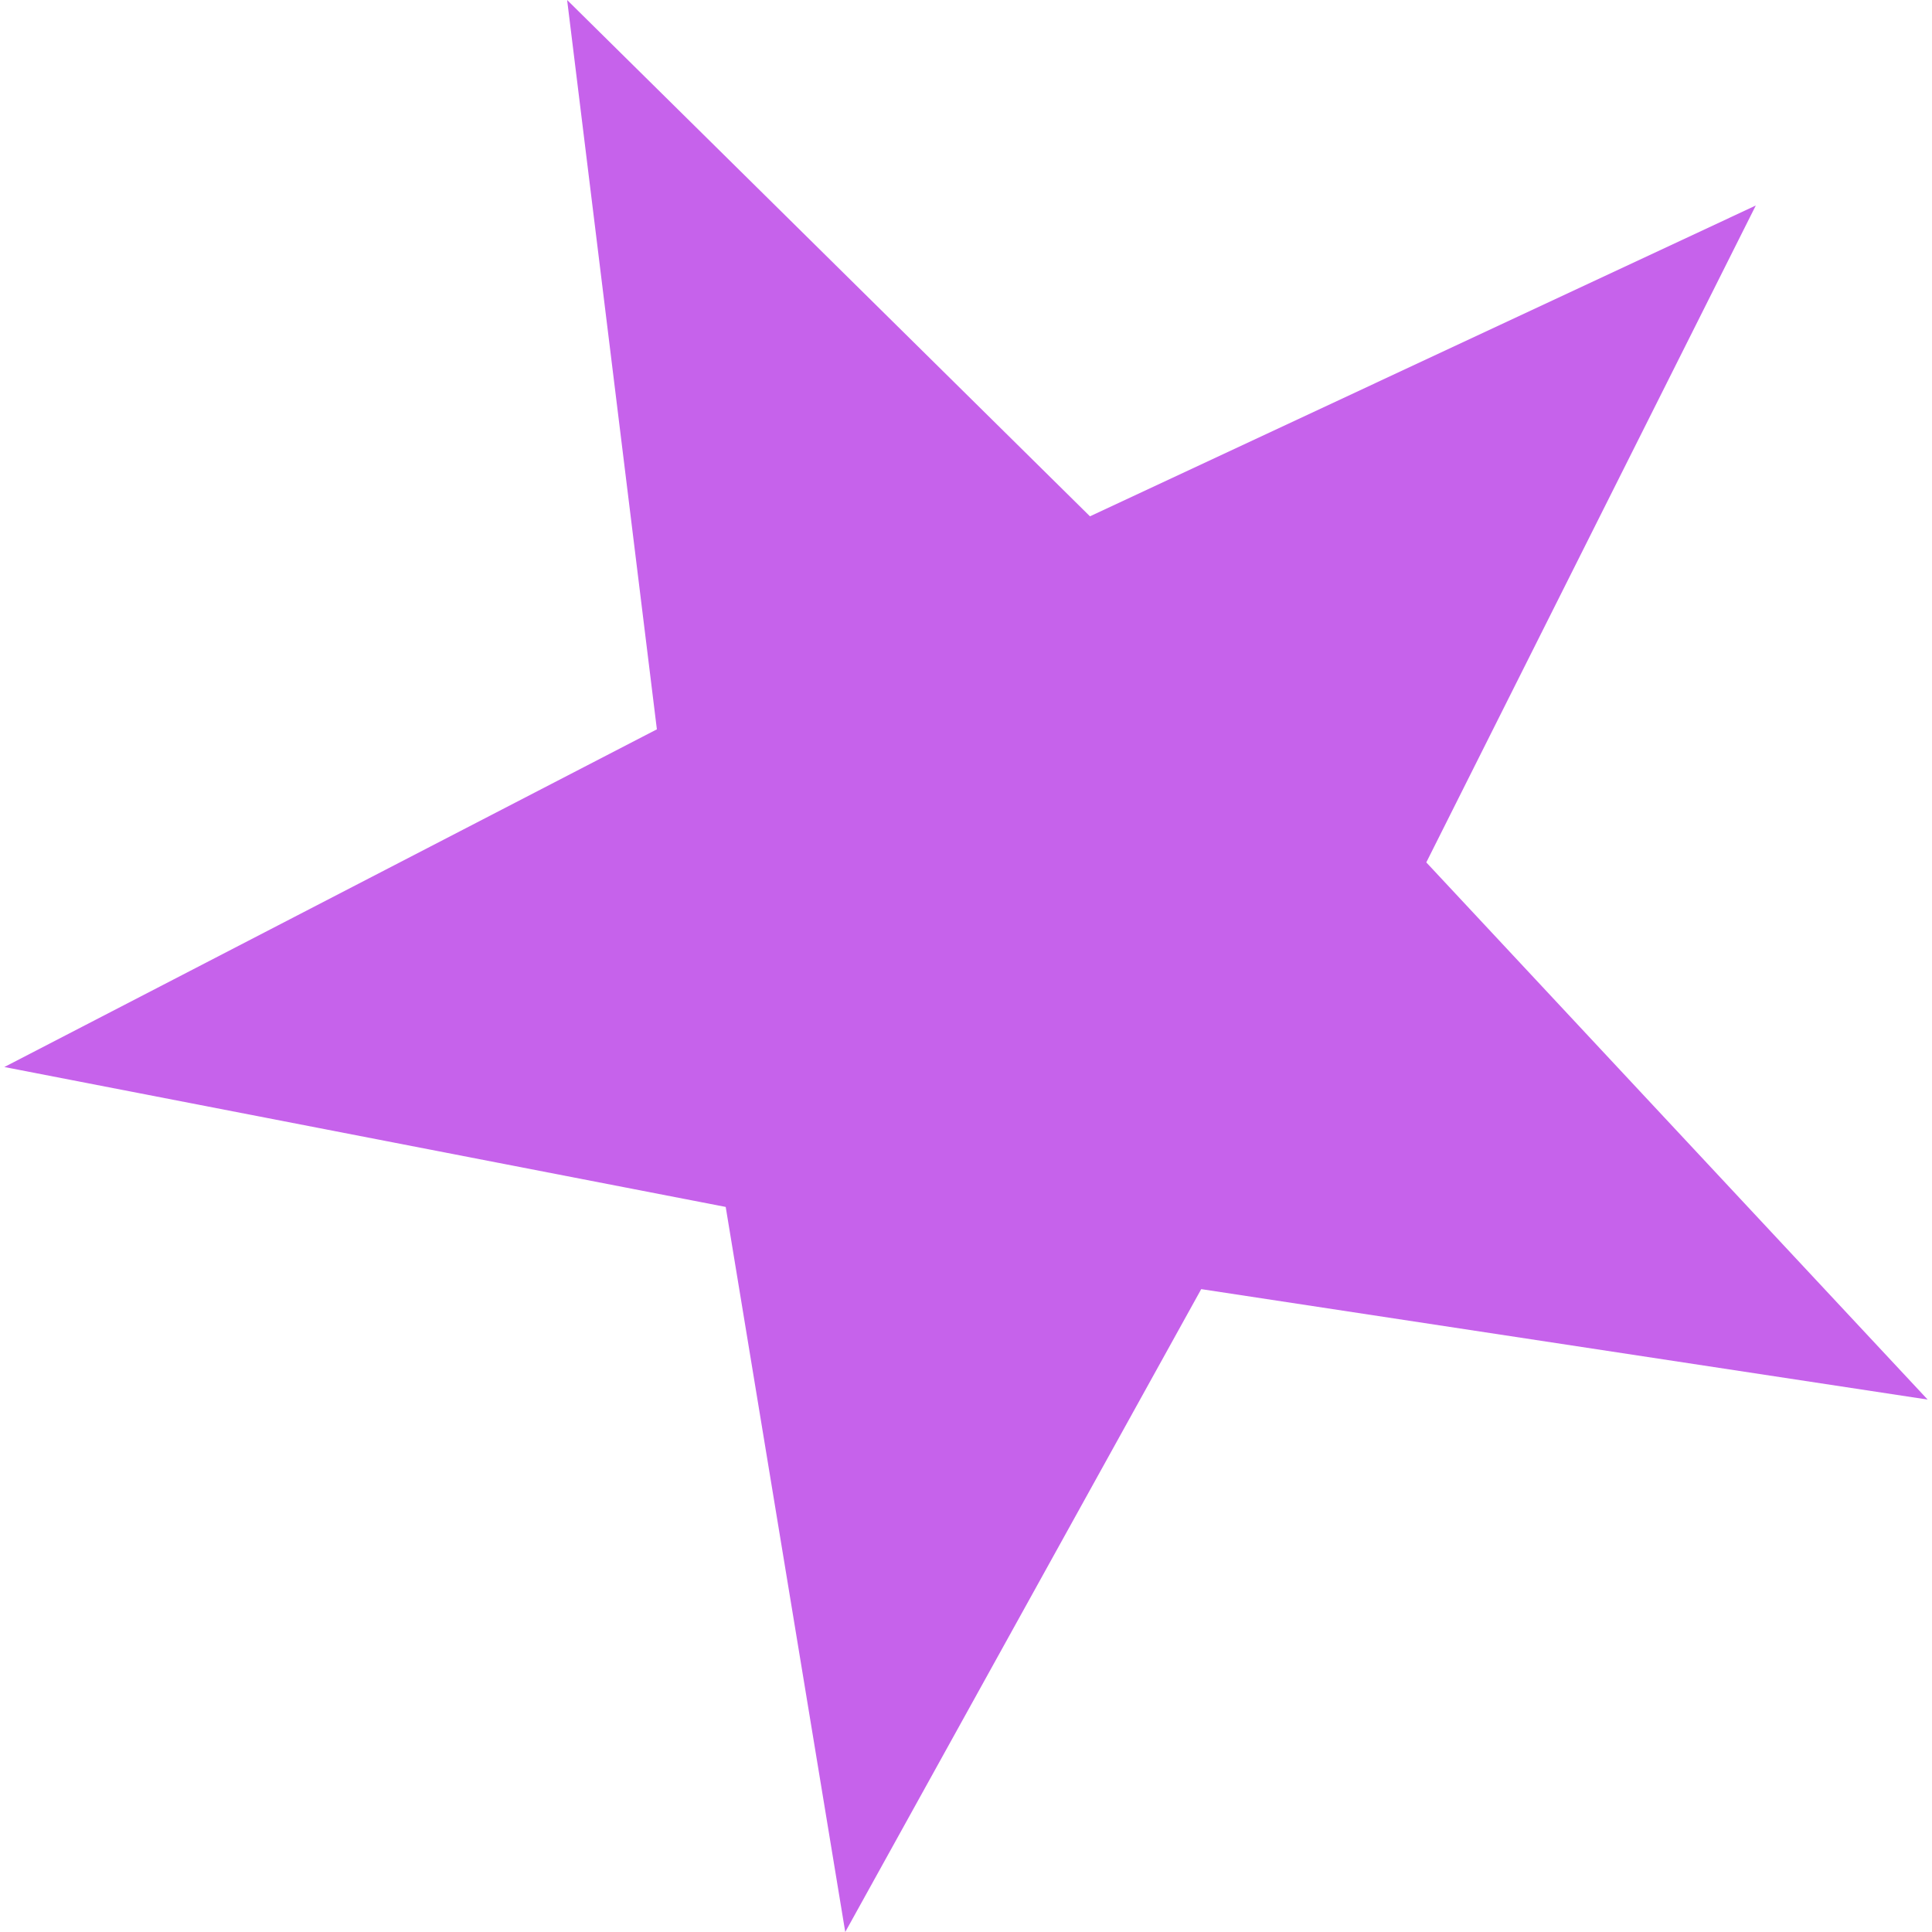
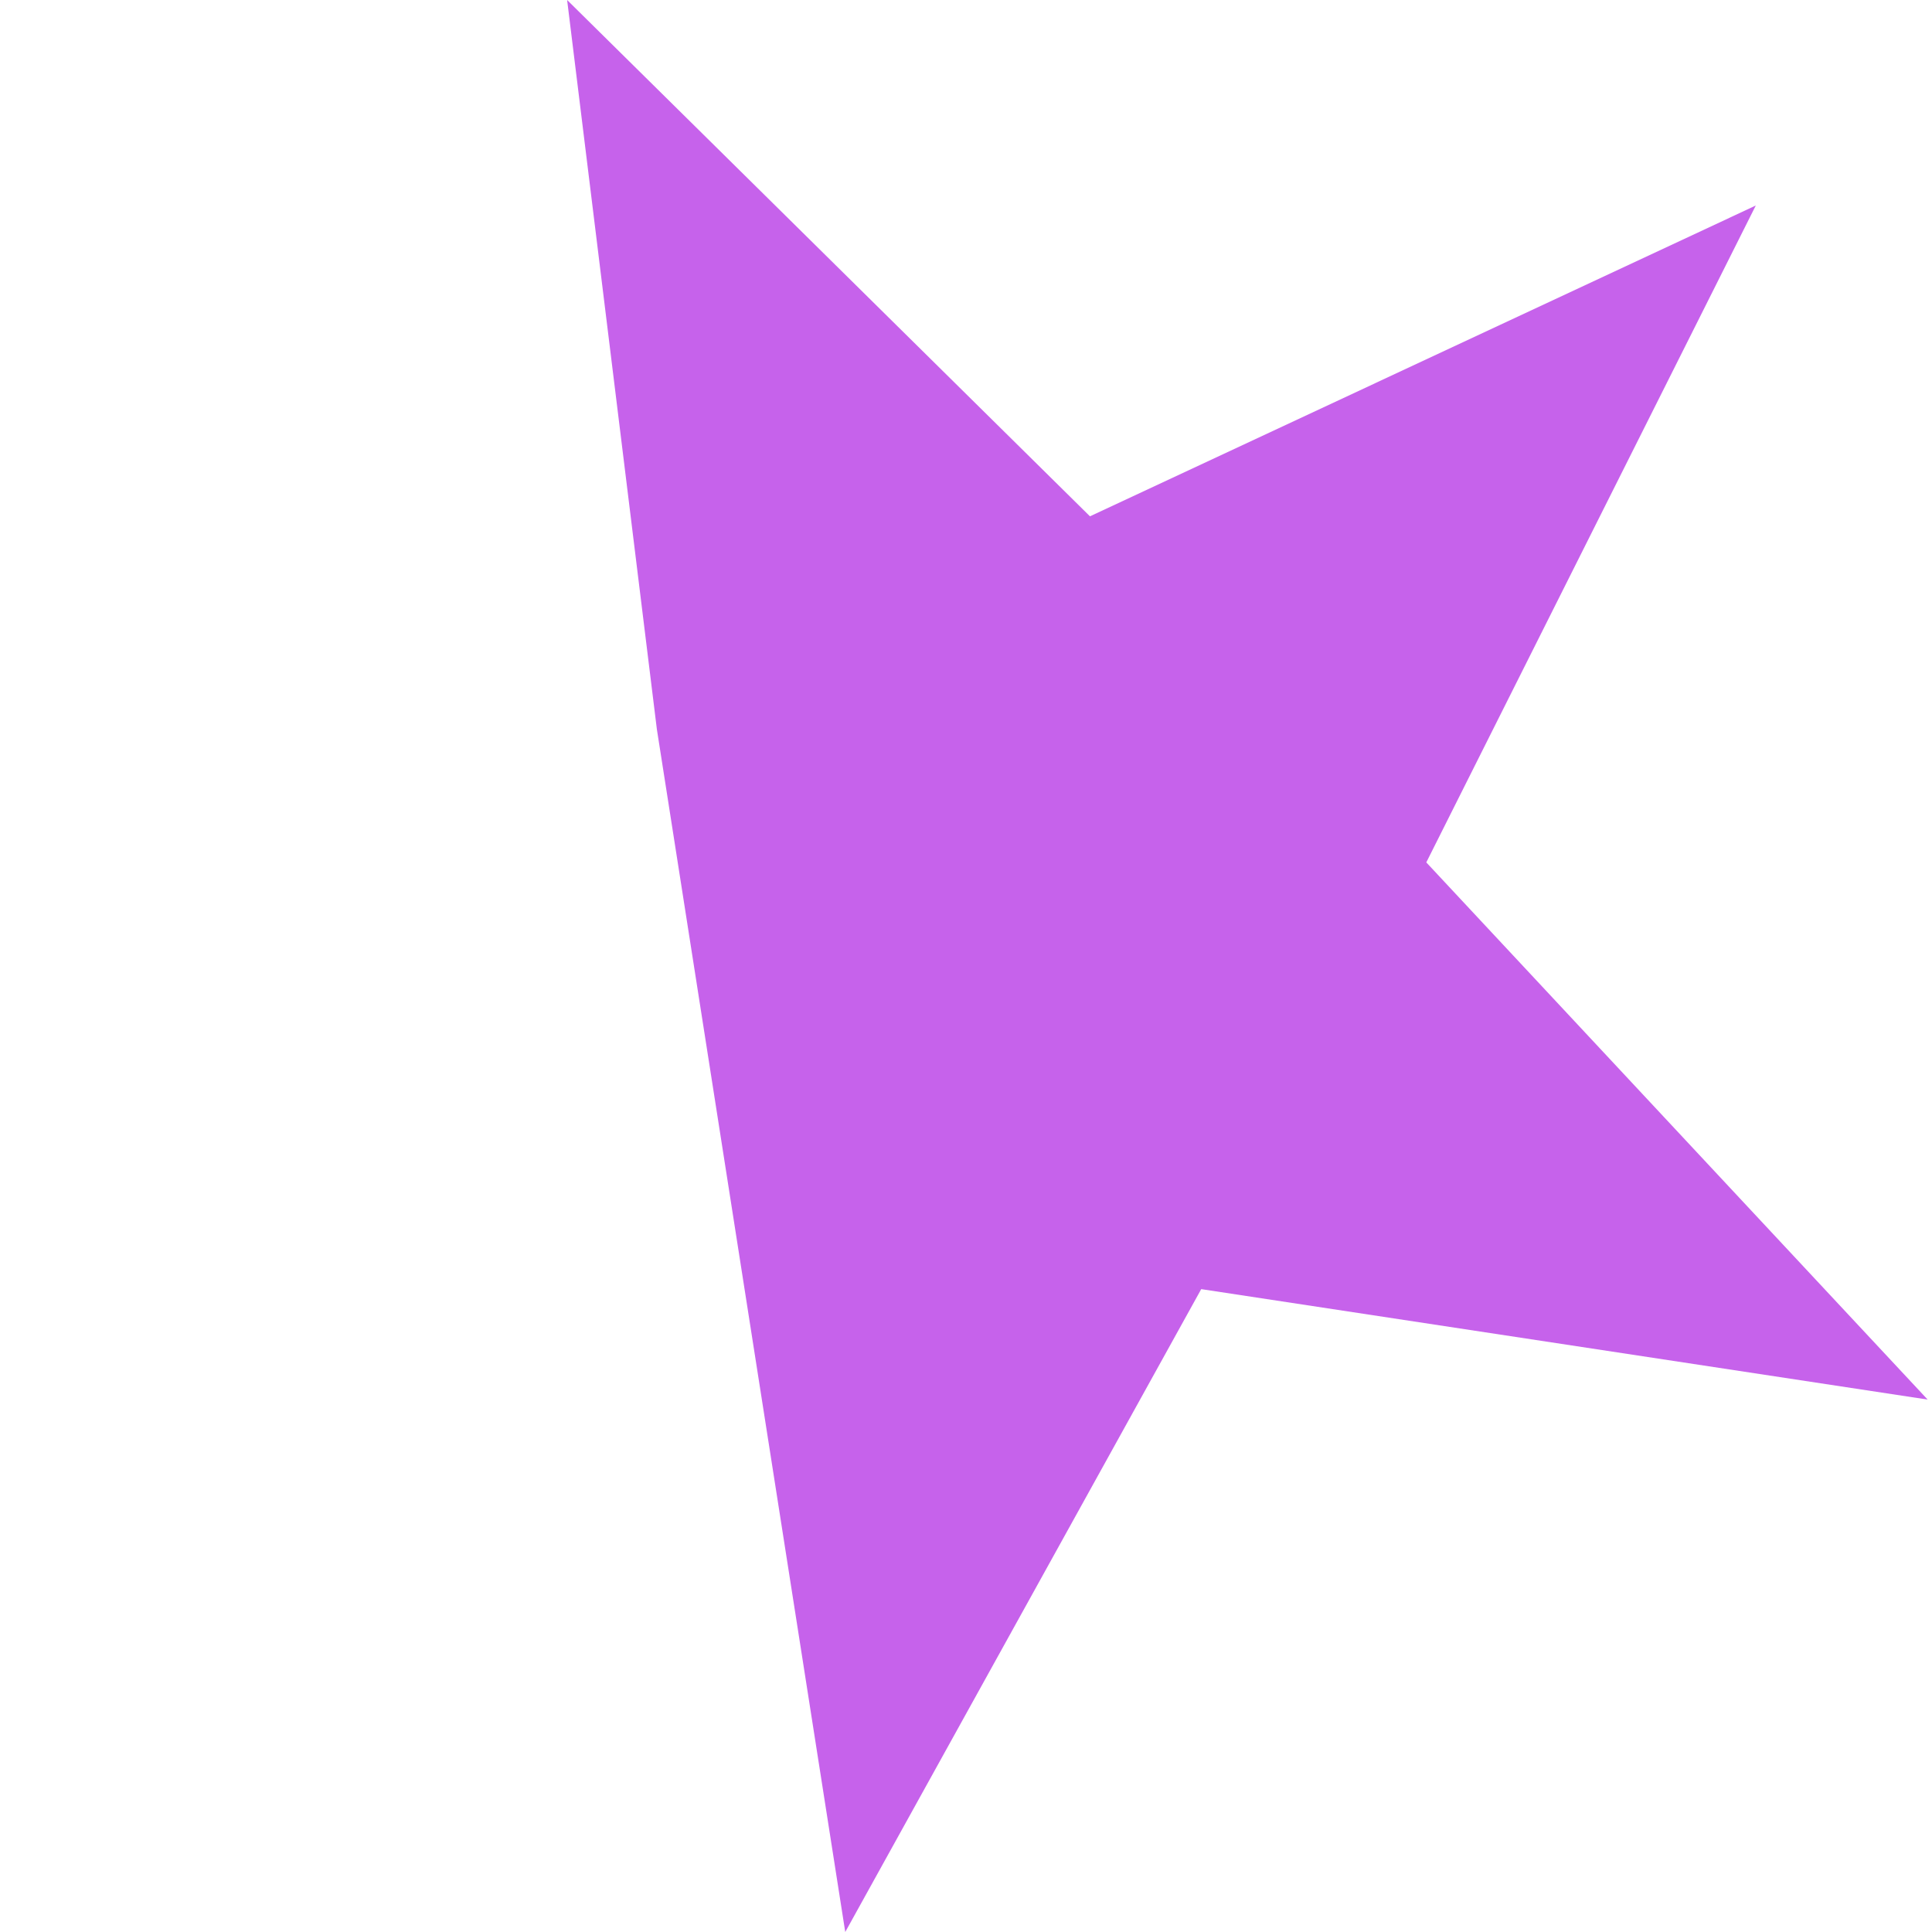
<svg xmlns="http://www.w3.org/2000/svg" role="img" width="32px" height="32px" viewBox="0 0 24 24">
  <title>Riseup</title>
-   <path fill="#c662eb" d="M10.5 24l-1.485-9.007-8.961-1.738L8.16 9.06 7.045 0l6.495 6.414 8.271-3.861-4.093 8.16 6.228 6.673-9.024-1.372z" />
+   <path fill="#c662eb" d="M10.5 24L8.16 9.06 7.045 0l6.495 6.414 8.271-3.861-4.093 8.16 6.228 6.673-9.024-1.372z" />
</svg>